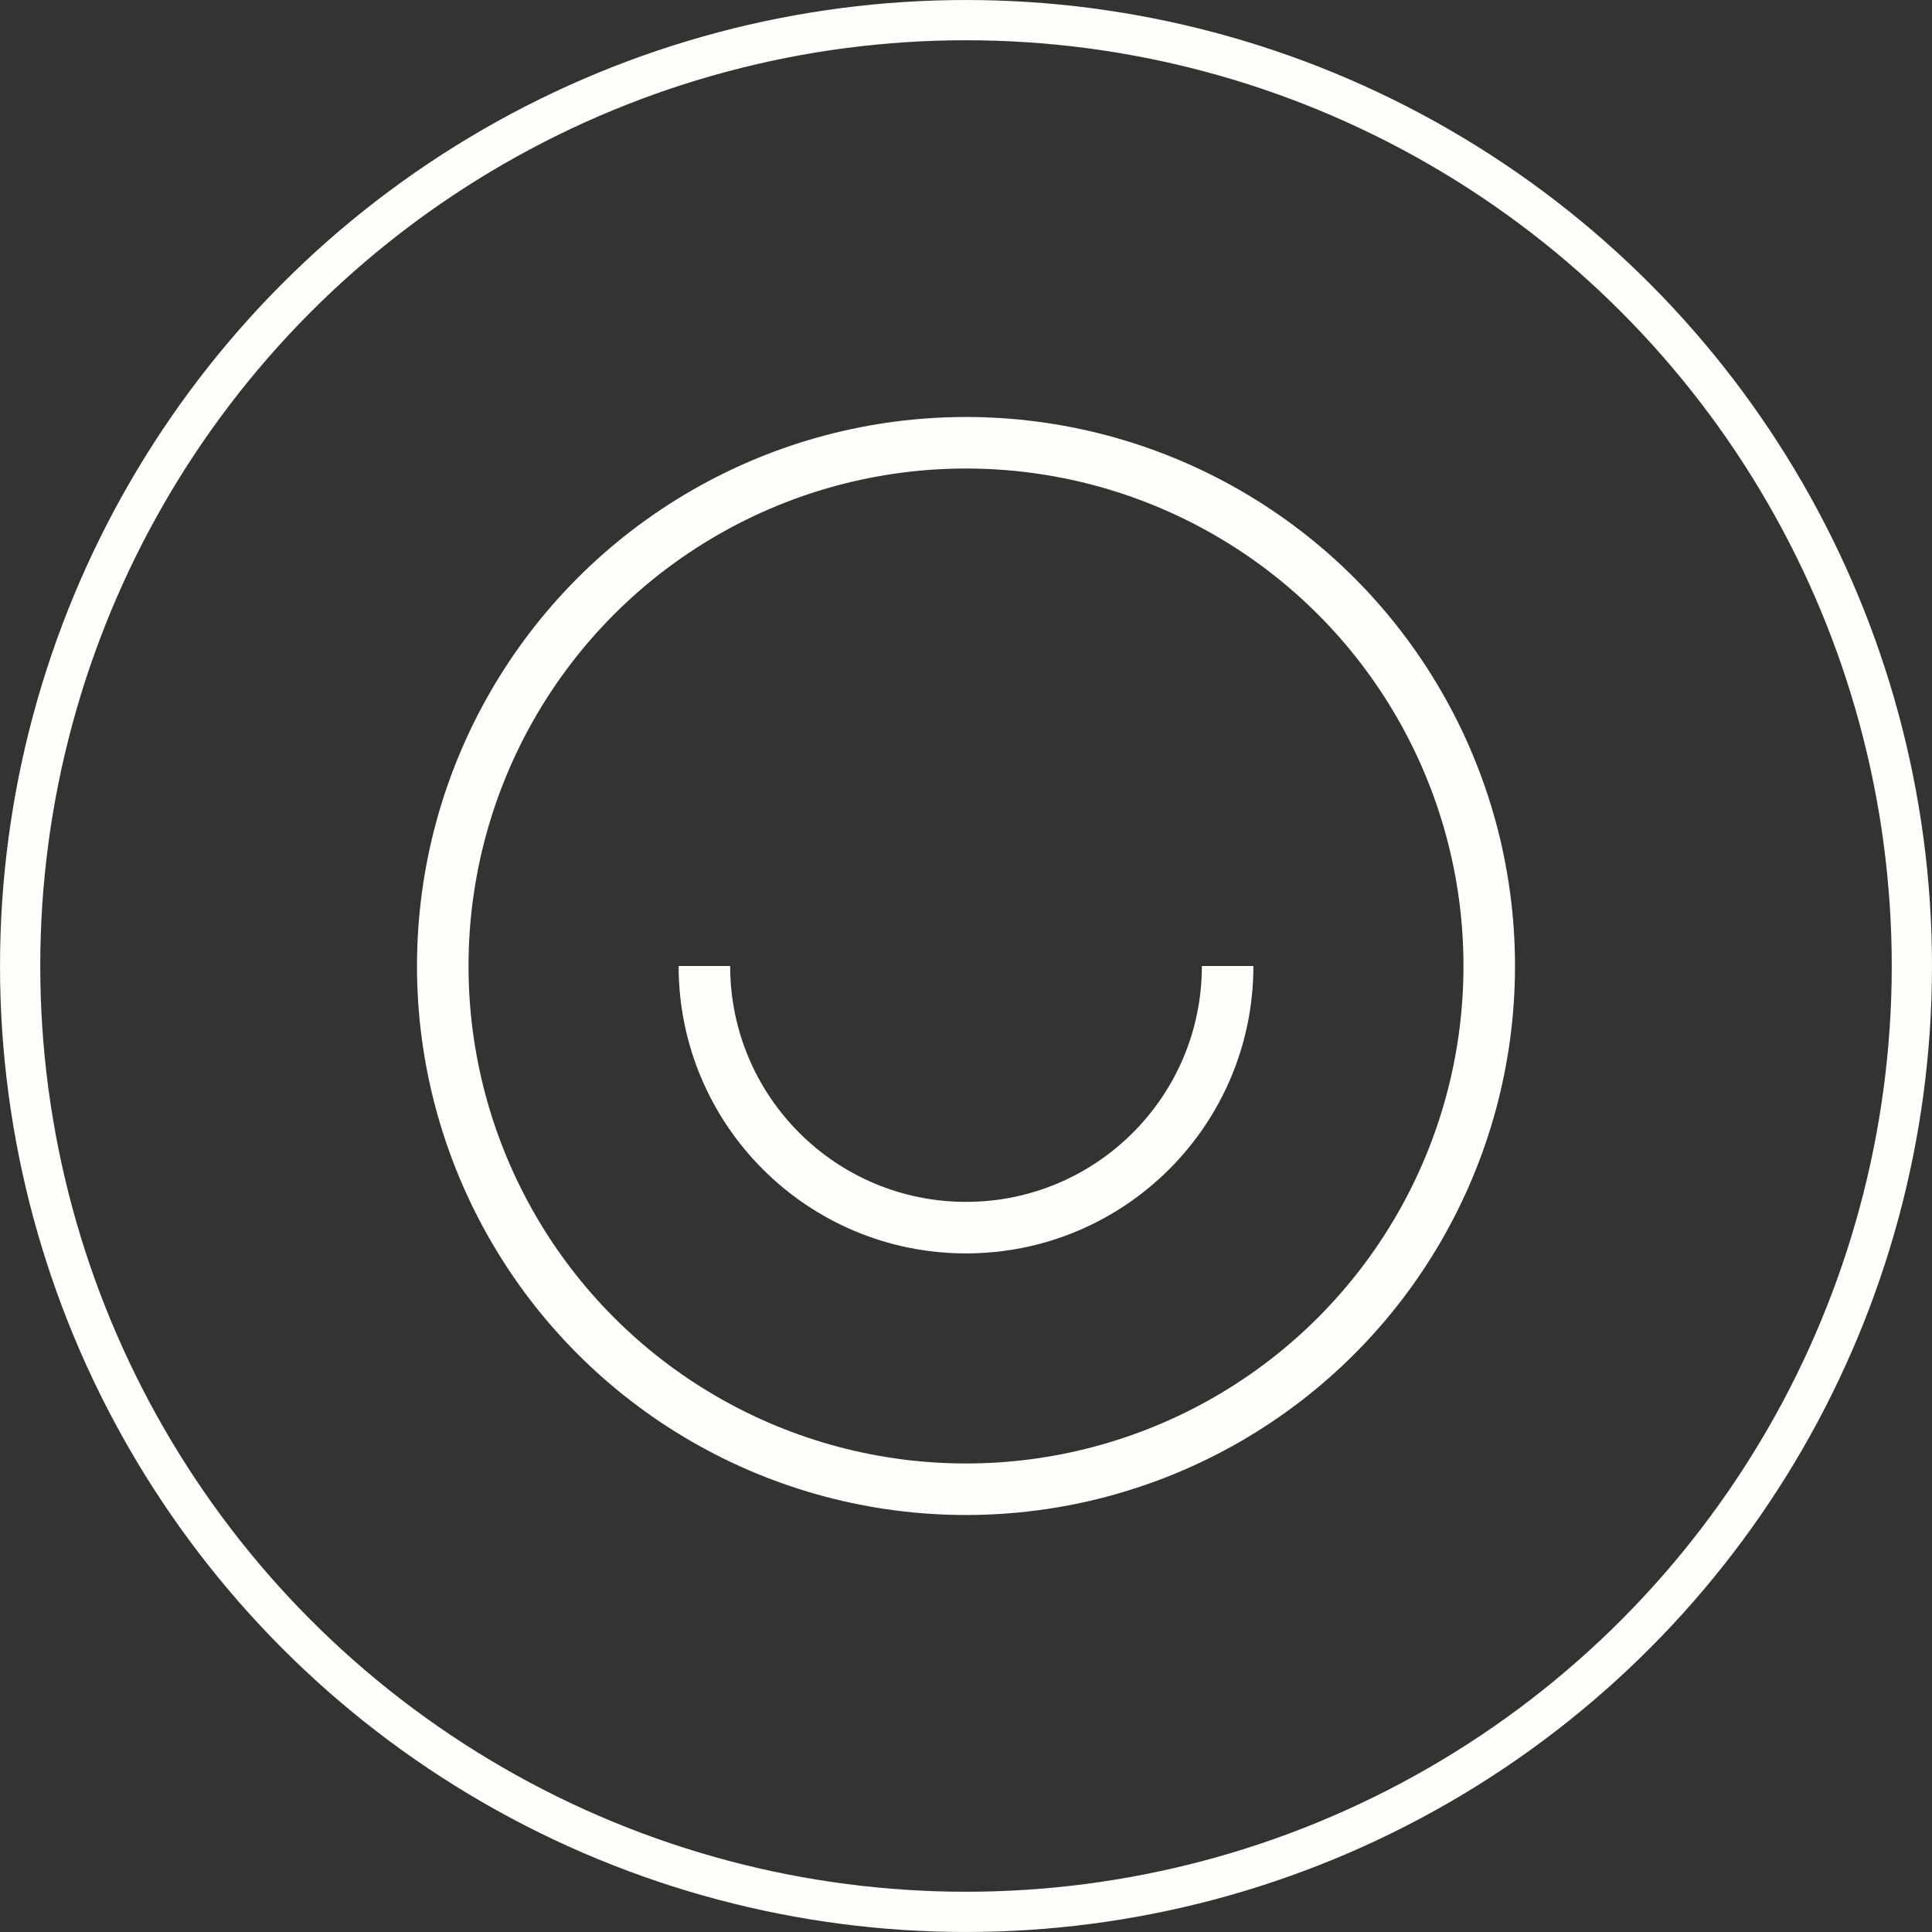
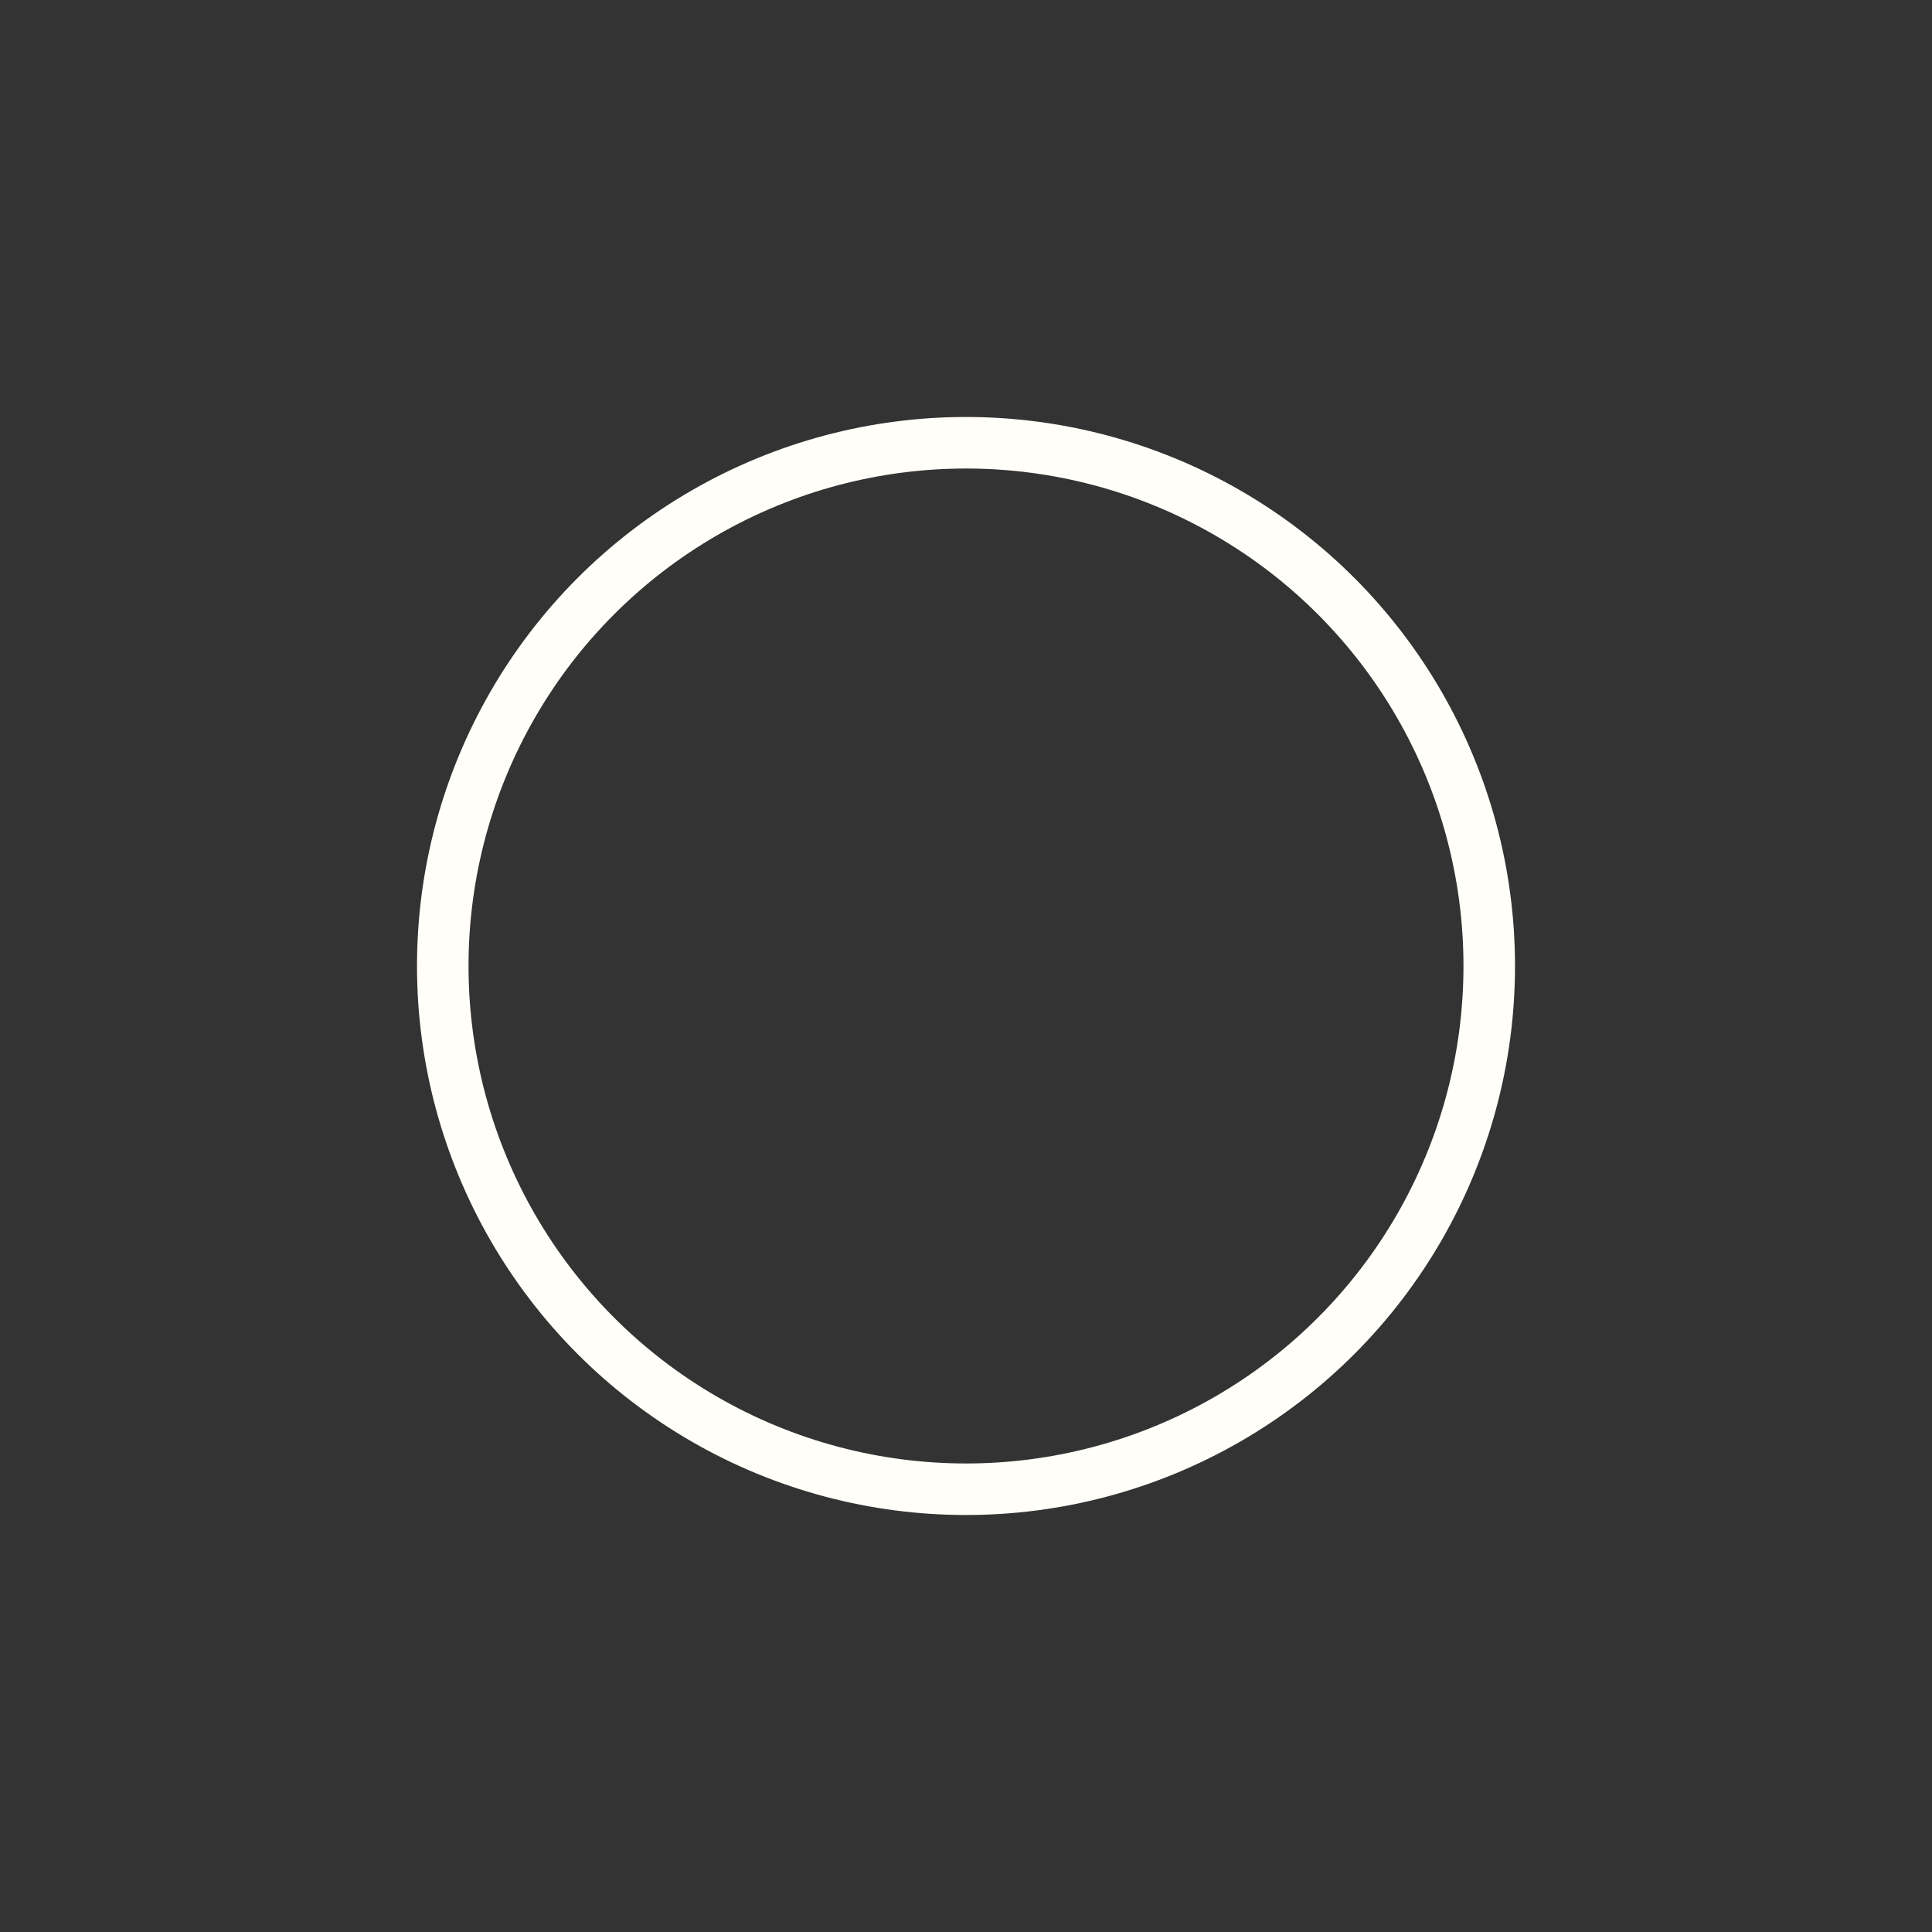
<svg xmlns="http://www.w3.org/2000/svg" width="64px" height="64px" viewBox="0 0 64 64" version="1.1">
  <rect x="0" y="0" width="64" height="64" fill="#333333" stroke="none" />
  <title>Group 4 Copy</title>
  <g id="Homepage" stroke="none" stroke-width="1" fill="none" fill-rule="evenodd">
    <g id="Home-intro-blok" transform="translate(-519, -1037)" stroke="#FFFEF8">
      <g id="Group-9" transform="translate(343, 798)">
        <g id="Group-8" transform="translate(52, 104)">
          <g id="Group-6" transform="translate(78, 135)">
            <g id="Group-4-Copy" transform="translate(46, 0)">
-               <circle id="Oval-Copy-9" stroke-width="1.333" cx="32" cy="32" r="31.333" />
              <g id="smile-copy" transform="translate(14.667, 14.667)" stroke-width="1.707">
                <circle id="Oval" cx="17.333" cy="17.333" r="17.333" />
-                 <path d="M8.667,17.333 C8.667,22.12 12.547,26 17.333,26 C22.12,26 26,22.12 26,17.333" id="Path" />
              </g>
            </g>
          </g>
        </g>
      </g>
    </g>
  </g>
</svg>